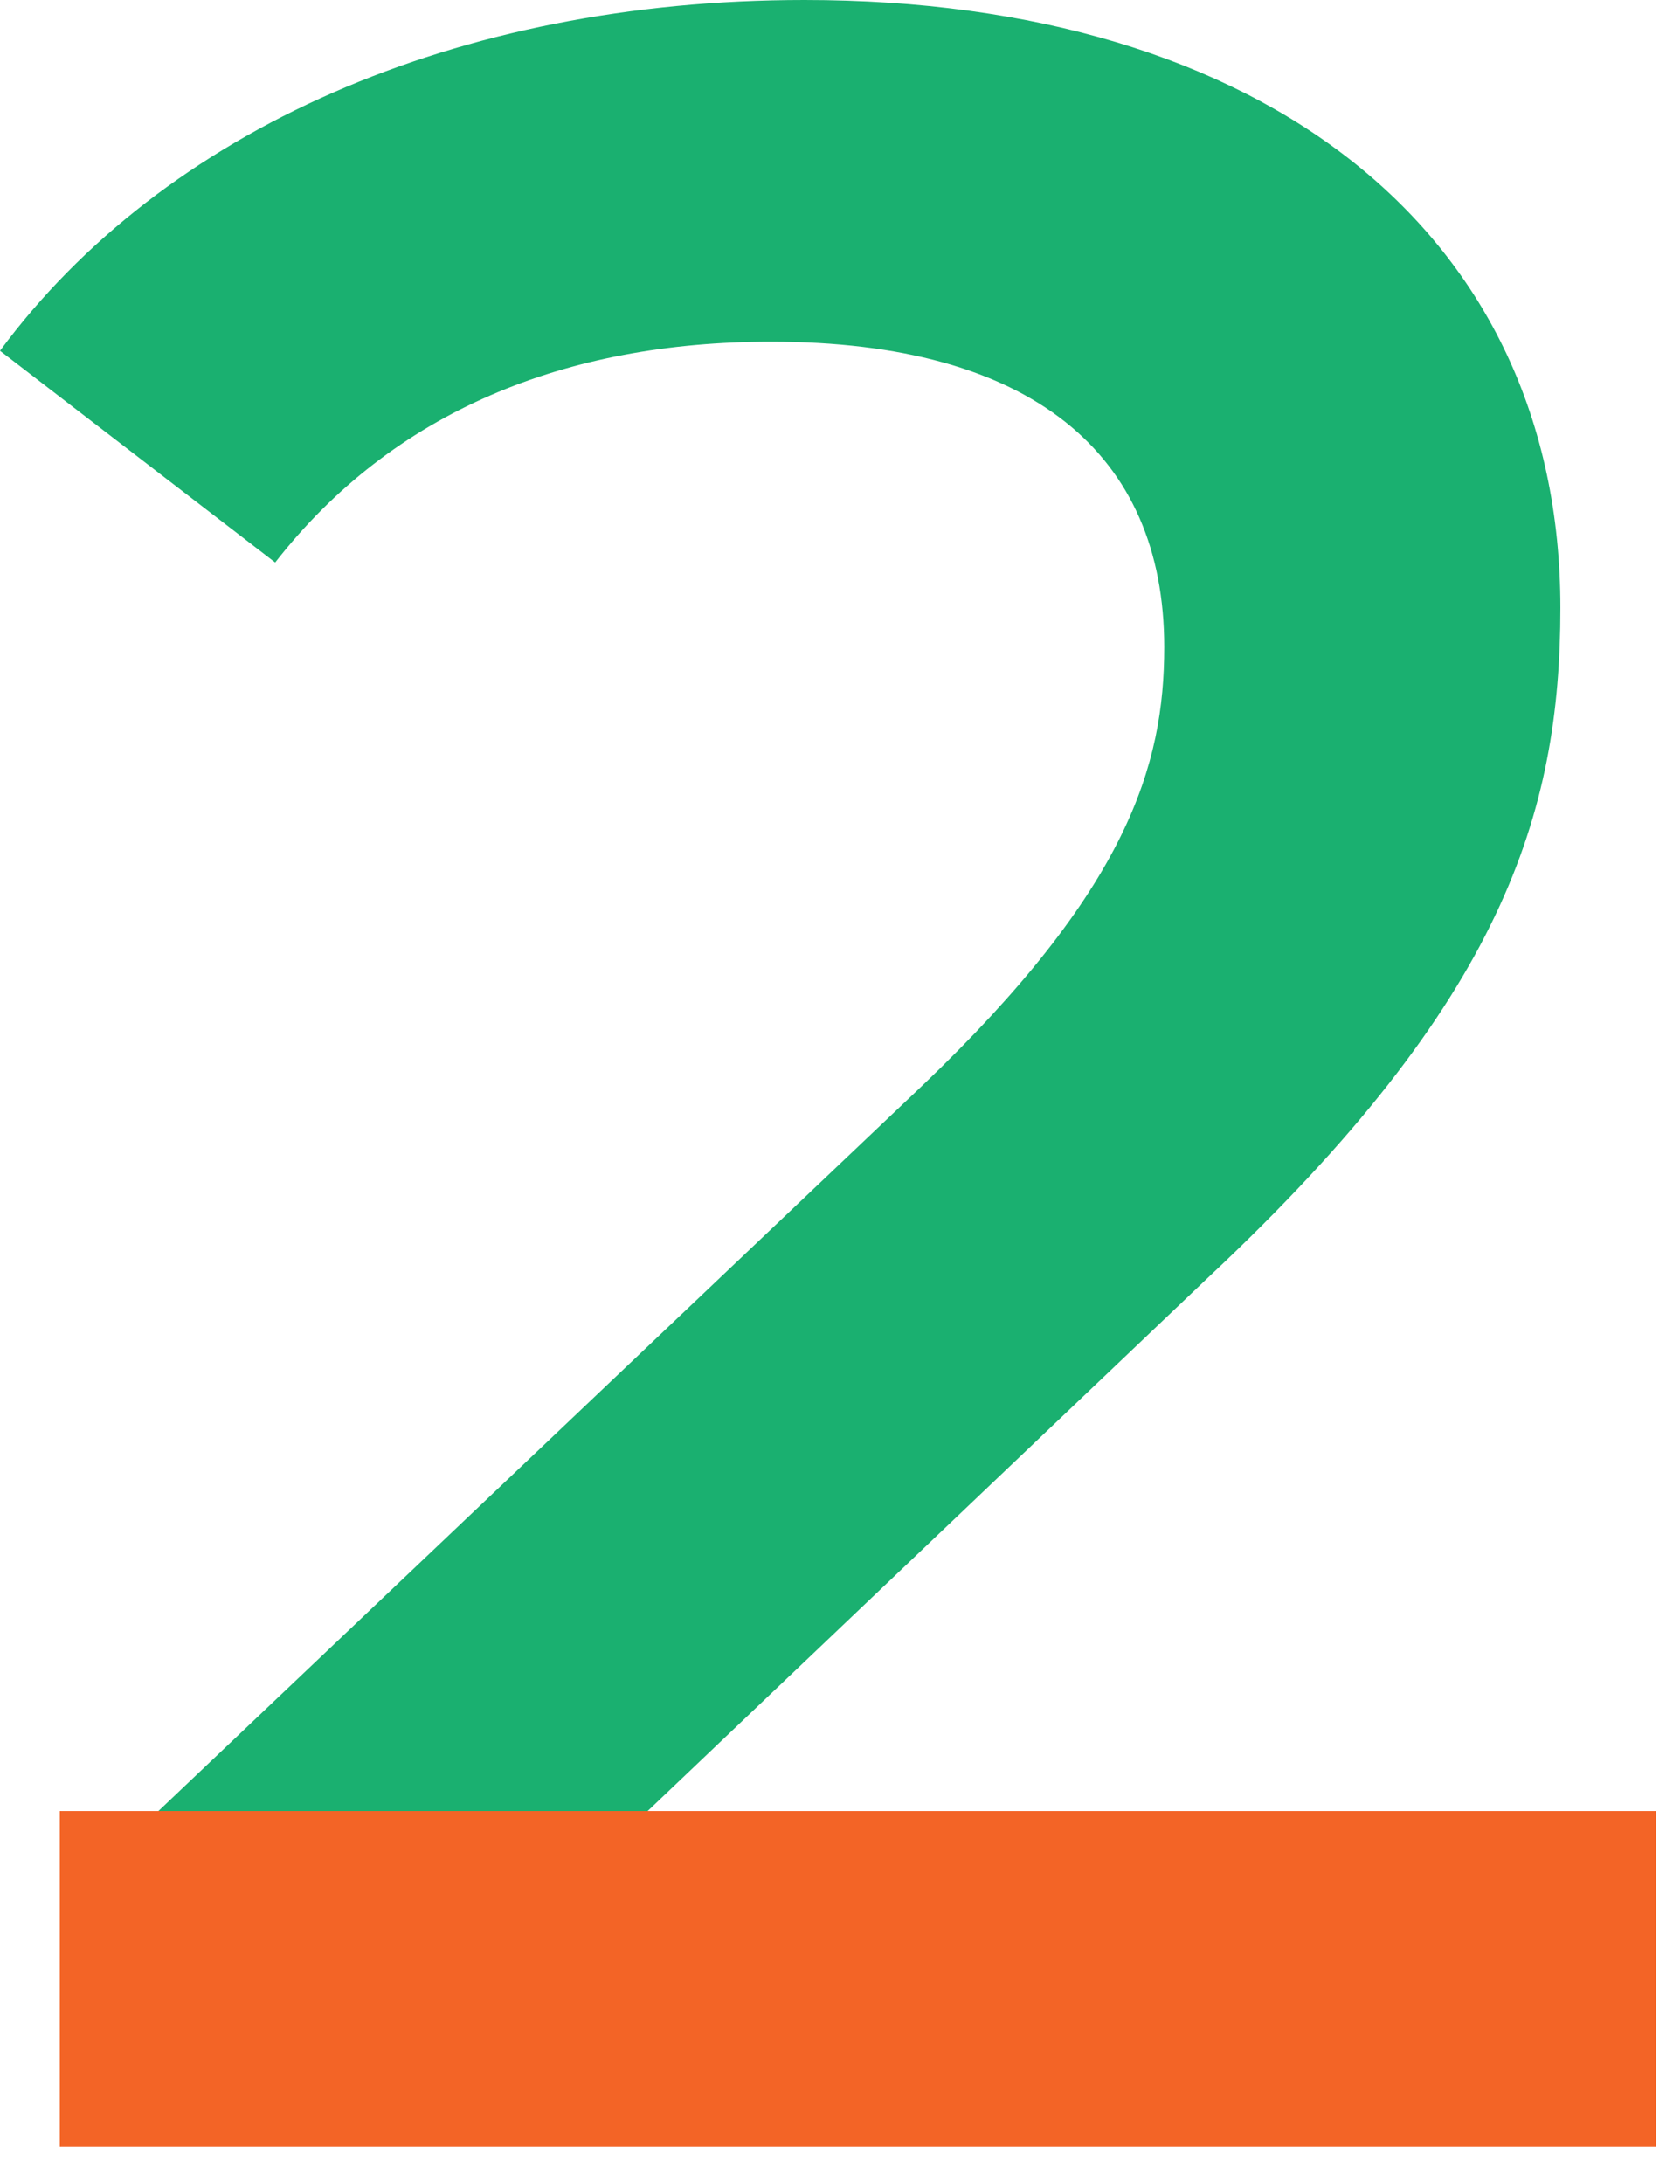
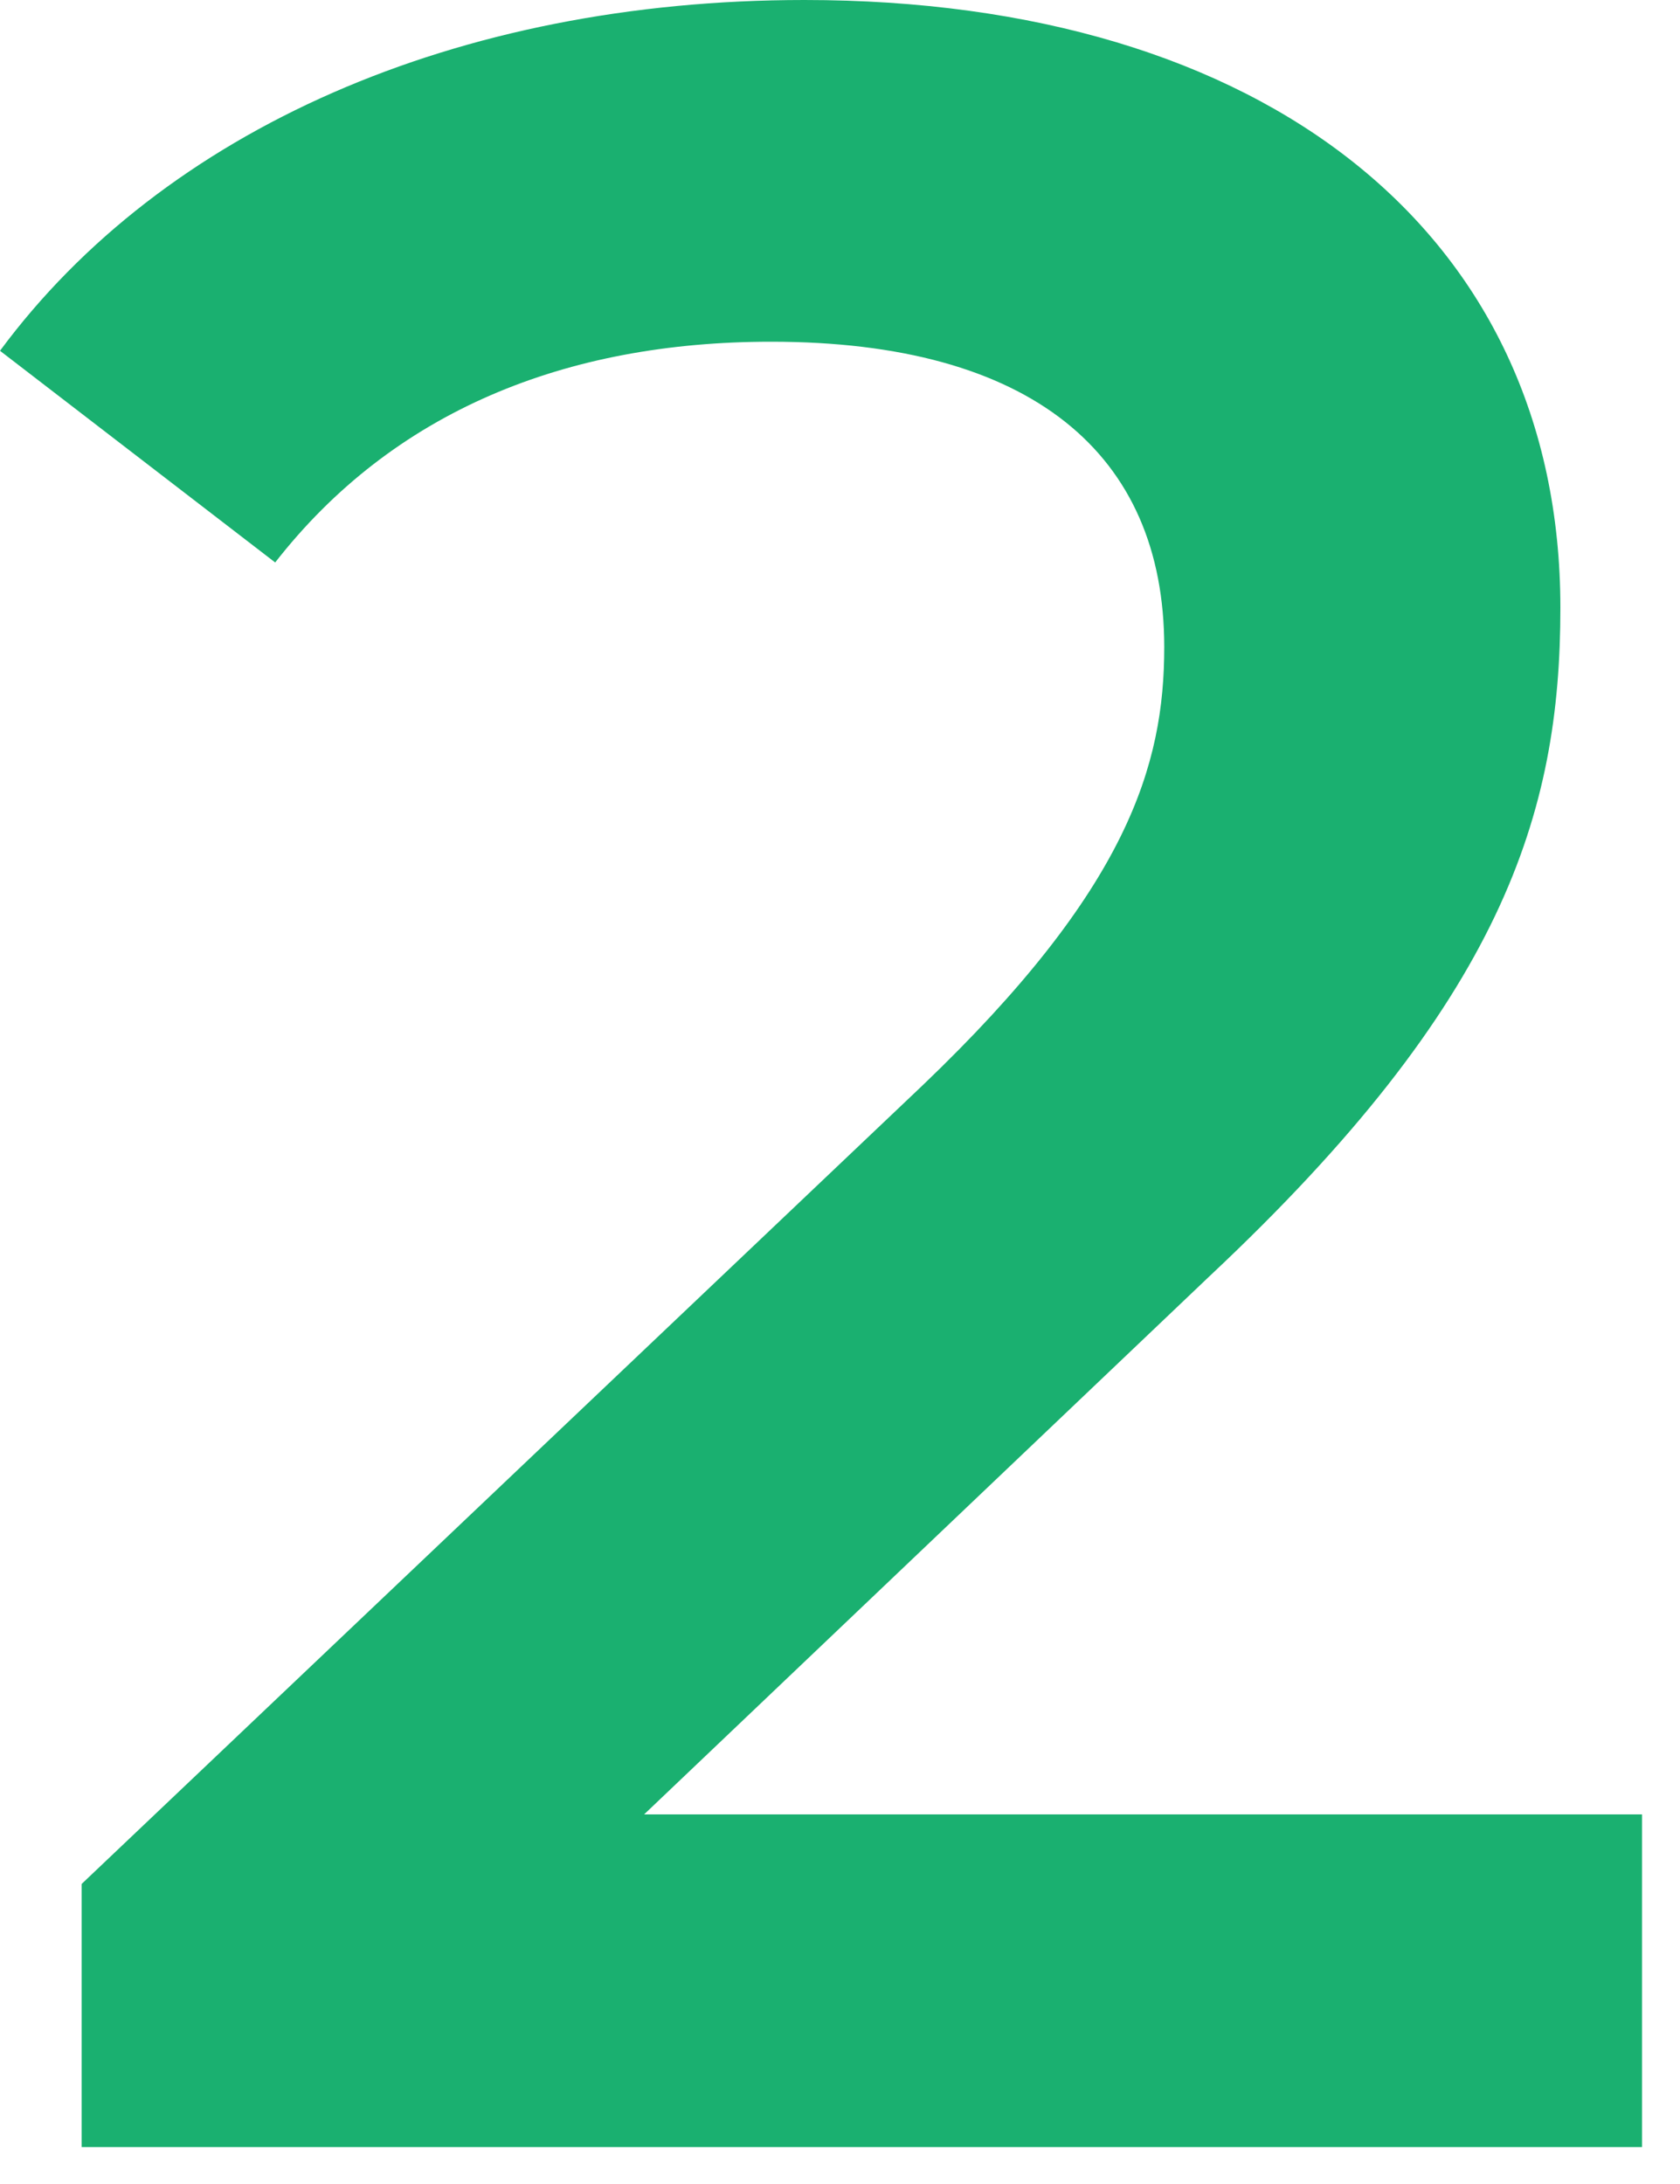
<svg xmlns="http://www.w3.org/2000/svg" width="40" height="52" viewBox="0 0 40 52" fill="none">
  <path d="M15.336 43.2H39.096V51.12H1.944V44.856L21.96 25.848C26.856 21.168 27.72 18.216 27.72 15.408C27.72 10.8 24.552 8.136 18.36 8.136C13.464 8.136 9.36 9.792 6.552 13.392L0 8.352C3.888 3.096 10.872 0 19.152 0C30.096 0 37.152 5.544 37.152 14.472C37.152 19.368 35.784 23.832 28.8 30.384L15.336 43.2Z" fill="#1AB070" />
-   <path d="M1.424 43.12H39.424V51.12H1.424V43.12Z" fill="#F36426" />
</svg>